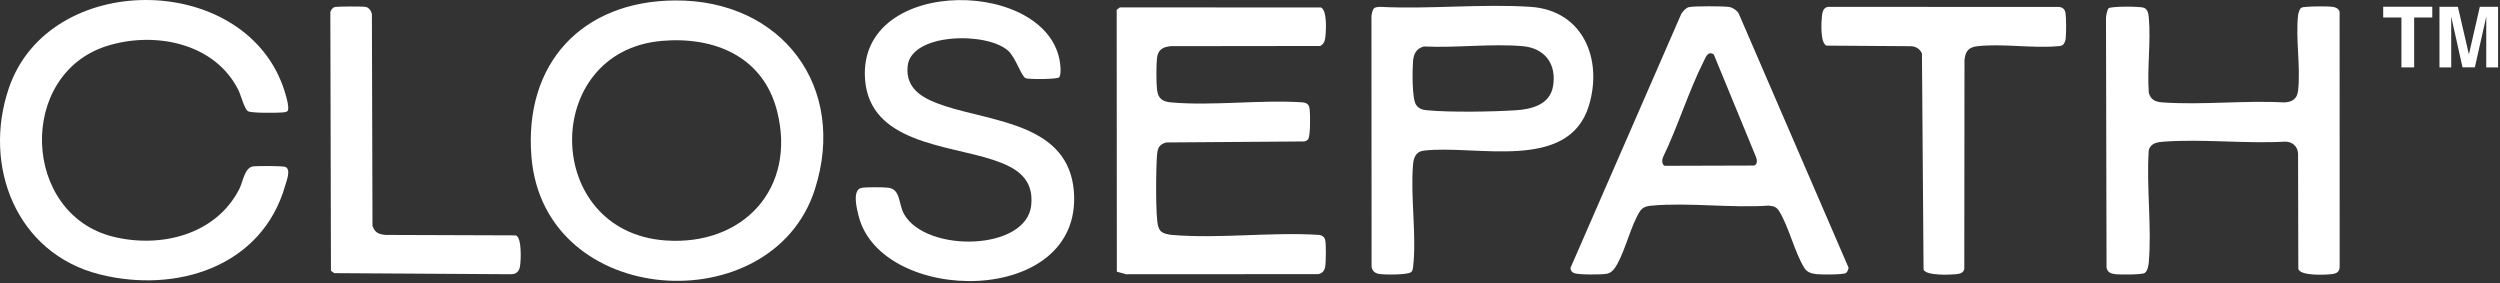
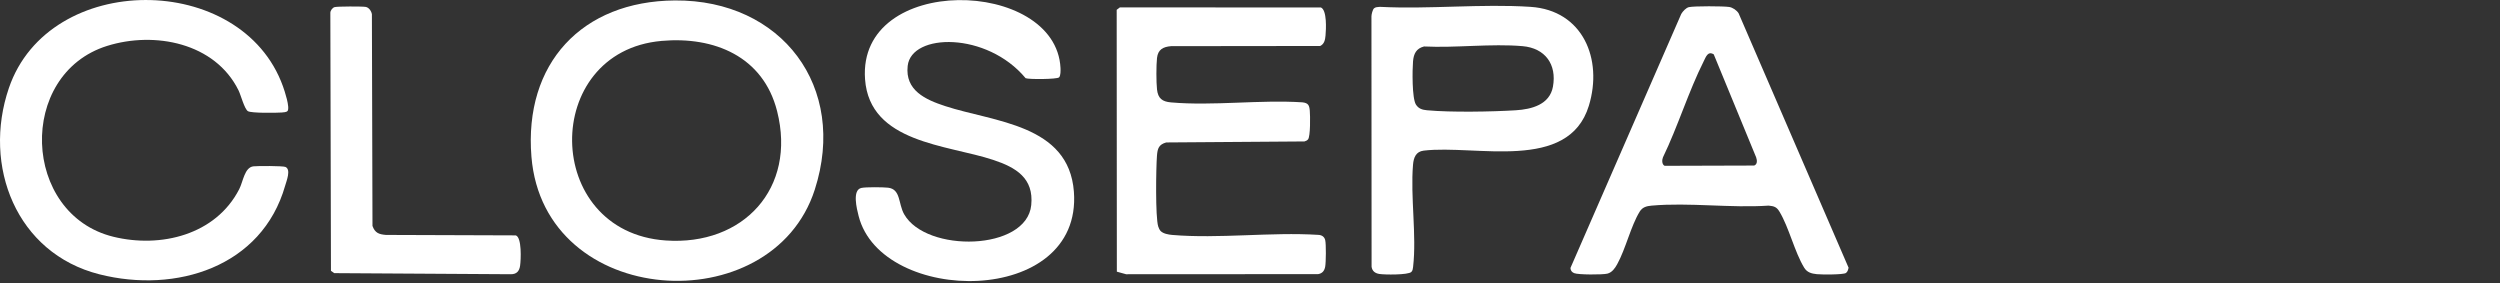
<svg xmlns="http://www.w3.org/2000/svg" width="1113" height="126" viewBox="0 0 1113 126" fill="none">
  <rect x="0" y="0" width="1113" height="126" fill="#333333" stroke="none" />
  <g clip-path="url(#clip0_20_42)">
    <path d="M300.49 0.2C348.04 -0.13 377.47 38.71 362.73 84.45C343.71 143.5 242.17 137.69 236.6 69.81C233.2 28.28 259.04 0.49 300.49 0.2ZM294.5 18.22C240.82 22.97 241.44 103.26 296.36 107.06C330.91 109.46 354.69 83.86 345.96 49.46C339.78 25.13 317.99 16.13 294.51 18.21L294.5 18.22Z" fill="white" />
    <path d="M516.77 102.9C517.92 104.05 520.24 104.45 521.83 104.59C542.59 106.36 565.83 103.24 586.86 104.56C588.42 104.61 589.64 105.37 589.99 106.93C590.41 108.76 590.33 116.74 589.98 118.7C589.65 120.52 588.73 121.74 586.82 122.04L501.33 122.09L497.22 120.95L497.15 4.37L498.57 3.29L588.09 3.33C590.82 4.56 590.38 13.06 590.12 15.84C589.94 17.72 589.62 19.55 587.75 20.47L521.33 20.55C517.78 20.86 515.53 22.06 515.1 25.82C514.74 29.01 514.74 36.62 515.1 39.82C515.55 43.84 517.42 45.24 521.33 45.59C539.96 47.23 560.98 44.33 579.86 45.56C582.45 45.86 582.91 46.88 583.12 49.3C583.32 51.51 583.44 60.76 582.33 62.06C581.92 62.53 581.34 62.83 580.74 62.97L519.19 63.42C515.86 64.36 515.33 66.14 515.08 69.31C514.66 74.69 514.34 96.62 515.63 100.8C515.84 101.49 516.26 102.4 516.77 102.91V102.9Z" fill="white" />
    <path d="M127.98 49.44C127.51 49.98 126.1 50.03 125.37 50.09C122.88 50.27 111.96 50.41 110.4 49.51C108.84 48.61 107.22 42.31 106.19 40.22C95.71 19.04 68.84 13.83 47.71 20.43C7.49 33.01 9.67 95.42 50.49 105.41C71.57 110.57 96.06 104.56 106.5 84.22C108.26 80.79 108.85 74.51 112.83 74.05C114.69 73.83 125.97 73.83 127.08 74.32C129.65 75.46 127.57 80.5 126.95 82.67C116.61 118.91 78.3 130.73 44.28 122.13C7.24 112.77 -7.89 73.84 3.96 39.18C21.8 -13.02 107.56 -12.84 125.98 38.45C126.69 40.42 129.24 48.01 127.99 49.45L127.98 49.44Z" fill="white" />
-     <path d="M1024.23 3.7C1024.85 3.11 1026.01 3.12 1026.83 3.05C1029.51 2.82 1036.34 2.69 1038.82 3.1C1040.04 3.3 1041.37 4.01 1041.59 5.33L1041.62 118.34C1041.69 121.09 1040.34 121.81 1037.85 122.07C1034.99 122.37 1024.13 122.91 1023.21 119.72L1023.1 68.33C1022.92 65.18 1020.54 63.04 1017.37 63.06C999.74 64.05 980.8 61.8 963.33 63.06C960.5 63.26 957.47 63.69 956.63 66.86C955.51 83 958.02 100.93 956.63 116.85C956.5 118.29 956.07 120.72 954.81 121.53C953.55 122.34 943.9 122.31 941.86 122.08C939.82 121.85 938.24 121.33 937.83 119.11L937.59 7.81C937.67 6.84 938.12 4.31 938.73 3.7C939.68 2.75 952.91 2.78 954.49 3.46C956.24 4.21 956.48 6.13 956.64 7.81C957.63 18.43 955.84 30.52 956.64 41.3C957.54 44.55 959.69 45.38 962.84 45.6C980.34 46.82 999.23 44.63 1016.88 45.6C1020.51 45.46 1022.69 44.05 1023.11 40.33C1024.3 29.94 1021.95 17.22 1023.1 6.82C1023.19 6.05 1023.73 4.19 1024.24 3.71L1024.23 3.7Z" fill="white" />
-     <path d="M471.48 34.45C470.61 35.31 458.02 35.4 456.61 34.81C454.72 34.02 452.16 25.58 448.83 22.59C439.31 14.04 405.75 14.64 404.1 29.32C402.87 40.24 412.01 44.35 420.72 47.21C442.56 54.37 475.81 55.29 478.1 85.33C482.02 136.94 392.37 135.98 382.26 96.17C381.46 93.04 379.3 84.59 383.47 83.67C385.48 83.23 393.12 83.31 395.36 83.56C401.08 84.21 399.87 90.71 402.53 95.39C412.33 112.64 457.07 111.79 459.11 91.3C460.31 79.29 452.3 74.55 442.22 71.2C421.72 64.39 387.2 63.71 385.12 35.3C381.67 -11.92 470.15 -9.81 472.14 30.29C472.19 31.34 472.23 33.71 471.5 34.44L471.48 34.45Z" fill="white" />
+     <path d="M471.48 34.45C470.61 35.31 458.02 35.4 456.61 34.81C439.31 14.04 405.75 14.64 404.1 29.32C402.87 40.24 412.01 44.35 420.72 47.21C442.56 54.37 475.81 55.29 478.1 85.33C482.02 136.94 392.37 135.98 382.26 96.17C381.46 93.04 379.3 84.59 383.47 83.67C385.48 83.23 393.12 83.31 395.36 83.56C401.08 84.21 399.87 90.71 402.53 95.39C412.33 112.64 457.07 111.79 459.11 91.3C460.31 79.29 452.3 74.55 442.22 71.2C421.72 64.39 387.2 63.71 385.12 35.3C381.67 -11.92 470.15 -9.81 472.14 30.29C472.19 31.34 472.23 33.71 471.5 34.44L471.48 34.45Z" fill="white" />
    <path d="M751.96 3.17C754.21 2.66 767.32 2.71 769.82 3.1C771.4 3.34 773.17 4.56 774.02 5.9L822.99 119.2C822.78 120.05 822.59 120.99 821.81 121.53C820.63 122.35 810.88 122.27 808.86 122.06C806.49 121.82 804.51 121.29 803.23 119.19C798.92 112.13 796.5 101.33 792.21 94.21C790.93 92.09 789.76 91.77 787.38 91.54C770.59 92.69 751.9 90.07 735.34 91.54C733.08 91.74 731.24 92.2 730 94.2C726.03 100.65 723.77 110.79 719.96 117.66C718.98 119.43 717.7 121.28 715.62 121.82C713.54 122.36 702.51 122.35 700.81 121.6C699.75 121.14 699.25 120.48 699.16 119.31L748.5 6.2C749.19 5.03 750.59 3.46 751.96 3.16V3.17ZM762.97 24.2C760.32 22.61 759.5 25.27 758.51 27.23C751.72 40.76 746.98 56.34 740.34 70.06C739.87 71.22 739.83 73.2 741.09 73.82L780.97 73.7C782.47 73.09 782.29 71.39 781.84 70.06L762.96 24.2H762.97Z" fill="white" />
    <path d="M611.73 3.7C612.35 3.12 613.51 3.11 614.33 3.05C636.28 4.17 659.59 1.63 681.38 3.05C704.76 4.57 713.69 26.39 707.36 47.08C698.27 76.779 656.92 64.32 633.84 67.059C630.37 67.469 629.35 70.15 629.08 73.299C627.87 87.659 630.74 104.8 629.11 118.83C629.02 119.62 628.93 120.46 628.34 121.06C626.97 122.47 616.23 122.35 613.97 121.95C612.15 121.62 610.93 120.7 610.63 118.79L610.57 7.29C610.57 6.35 611.1 4.29 611.72 3.7H611.73ZM633.97 20.689C630.52 21.57 629.37 23.93 629.08 27.299C628.76 31.09 628.59 43.719 630.37 46.55C631.56 48.429 633.26 48.9 635.33 49.09C645.8 50.069 664.19 49.76 674.87 49.09C681.89 48.65 689.91 46.59 691.37 38.59C693.17 28.669 687.89 21.419 677.86 20.549C663.91 19.34 648.11 21.39 633.96 20.689H633.97Z" fill="white" />
-     <path d="M918.46 19.92C917.69 20.54 916.8 20.51 915.88 20.59C904.64 21.54 891.4 19.33 880.36 20.57C876.34 21.02 874.94 22.88 874.59 26.8L874.5 119.71C874.15 121.55 872.51 121.9 870.86 122.07C868.02 122.36 857.59 122.79 856.37 120.06L855.65 23.78C854.77 21.82 852.99 20.68 850.86 20.57L813.12 20.31C810.36 19.07 810.83 10.14 811.11 7.32C811.35 4.91 811.99 2.77 814.84 3.05L916.83 3.1C918.46 3.36 919.32 4.21 919.58 5.85C919.92 8.03 919.91 15.1 919.63 17.34C919.54 18.1 919.03 19.47 918.46 19.92Z" fill="white" />
    <path d="M148.96 3.17C150.18 2.82 161.38 2.8 162.84 3.08C164.3 3.36 165.37 5.02 165.57 6.35L165.83 100.59C166.96 103.72 168.7 104.33 171.83 104.59L229.63 104.79C232.37 105.69 231.92 115.67 231.55 118.27C231.21 120.72 229.98 122.13 227.37 122.09L148.81 121.6L147.34 120.57L147.07 5.79C147.02 4.75 147.99 3.45 148.95 3.17H148.96Z" fill="white" />
  </g>
-   <path d="M1082.85 3V7.784H1074.78V30H1069.12V7.784H1061V3H1082.85Z" fill="white" />
-   <path d="M1091.31 29.997H1086.05V3.013H1094.25L1099.16 24.234L1104.02 3.013H1112.14V29.997H1106.88V11.744C1106.88 11.223 1106.88 10.481 1106.9 9.534C1106.9 8.586 1106.91 7.86 1106.91 7.339L1101.8 29.981H1096.32L1091.25 7.339C1091.25 7.86 1091.25 8.586 1091.27 9.534C1091.27 10.481 1091.28 11.223 1091.28 11.744V29.997H1091.31Z" fill="white" />
  <defs>
    <clipPath id="clip0_20_42">
      <rect width="1041.63" height="125.13" fill="white" />
    </clipPath>
  </defs>
</svg>